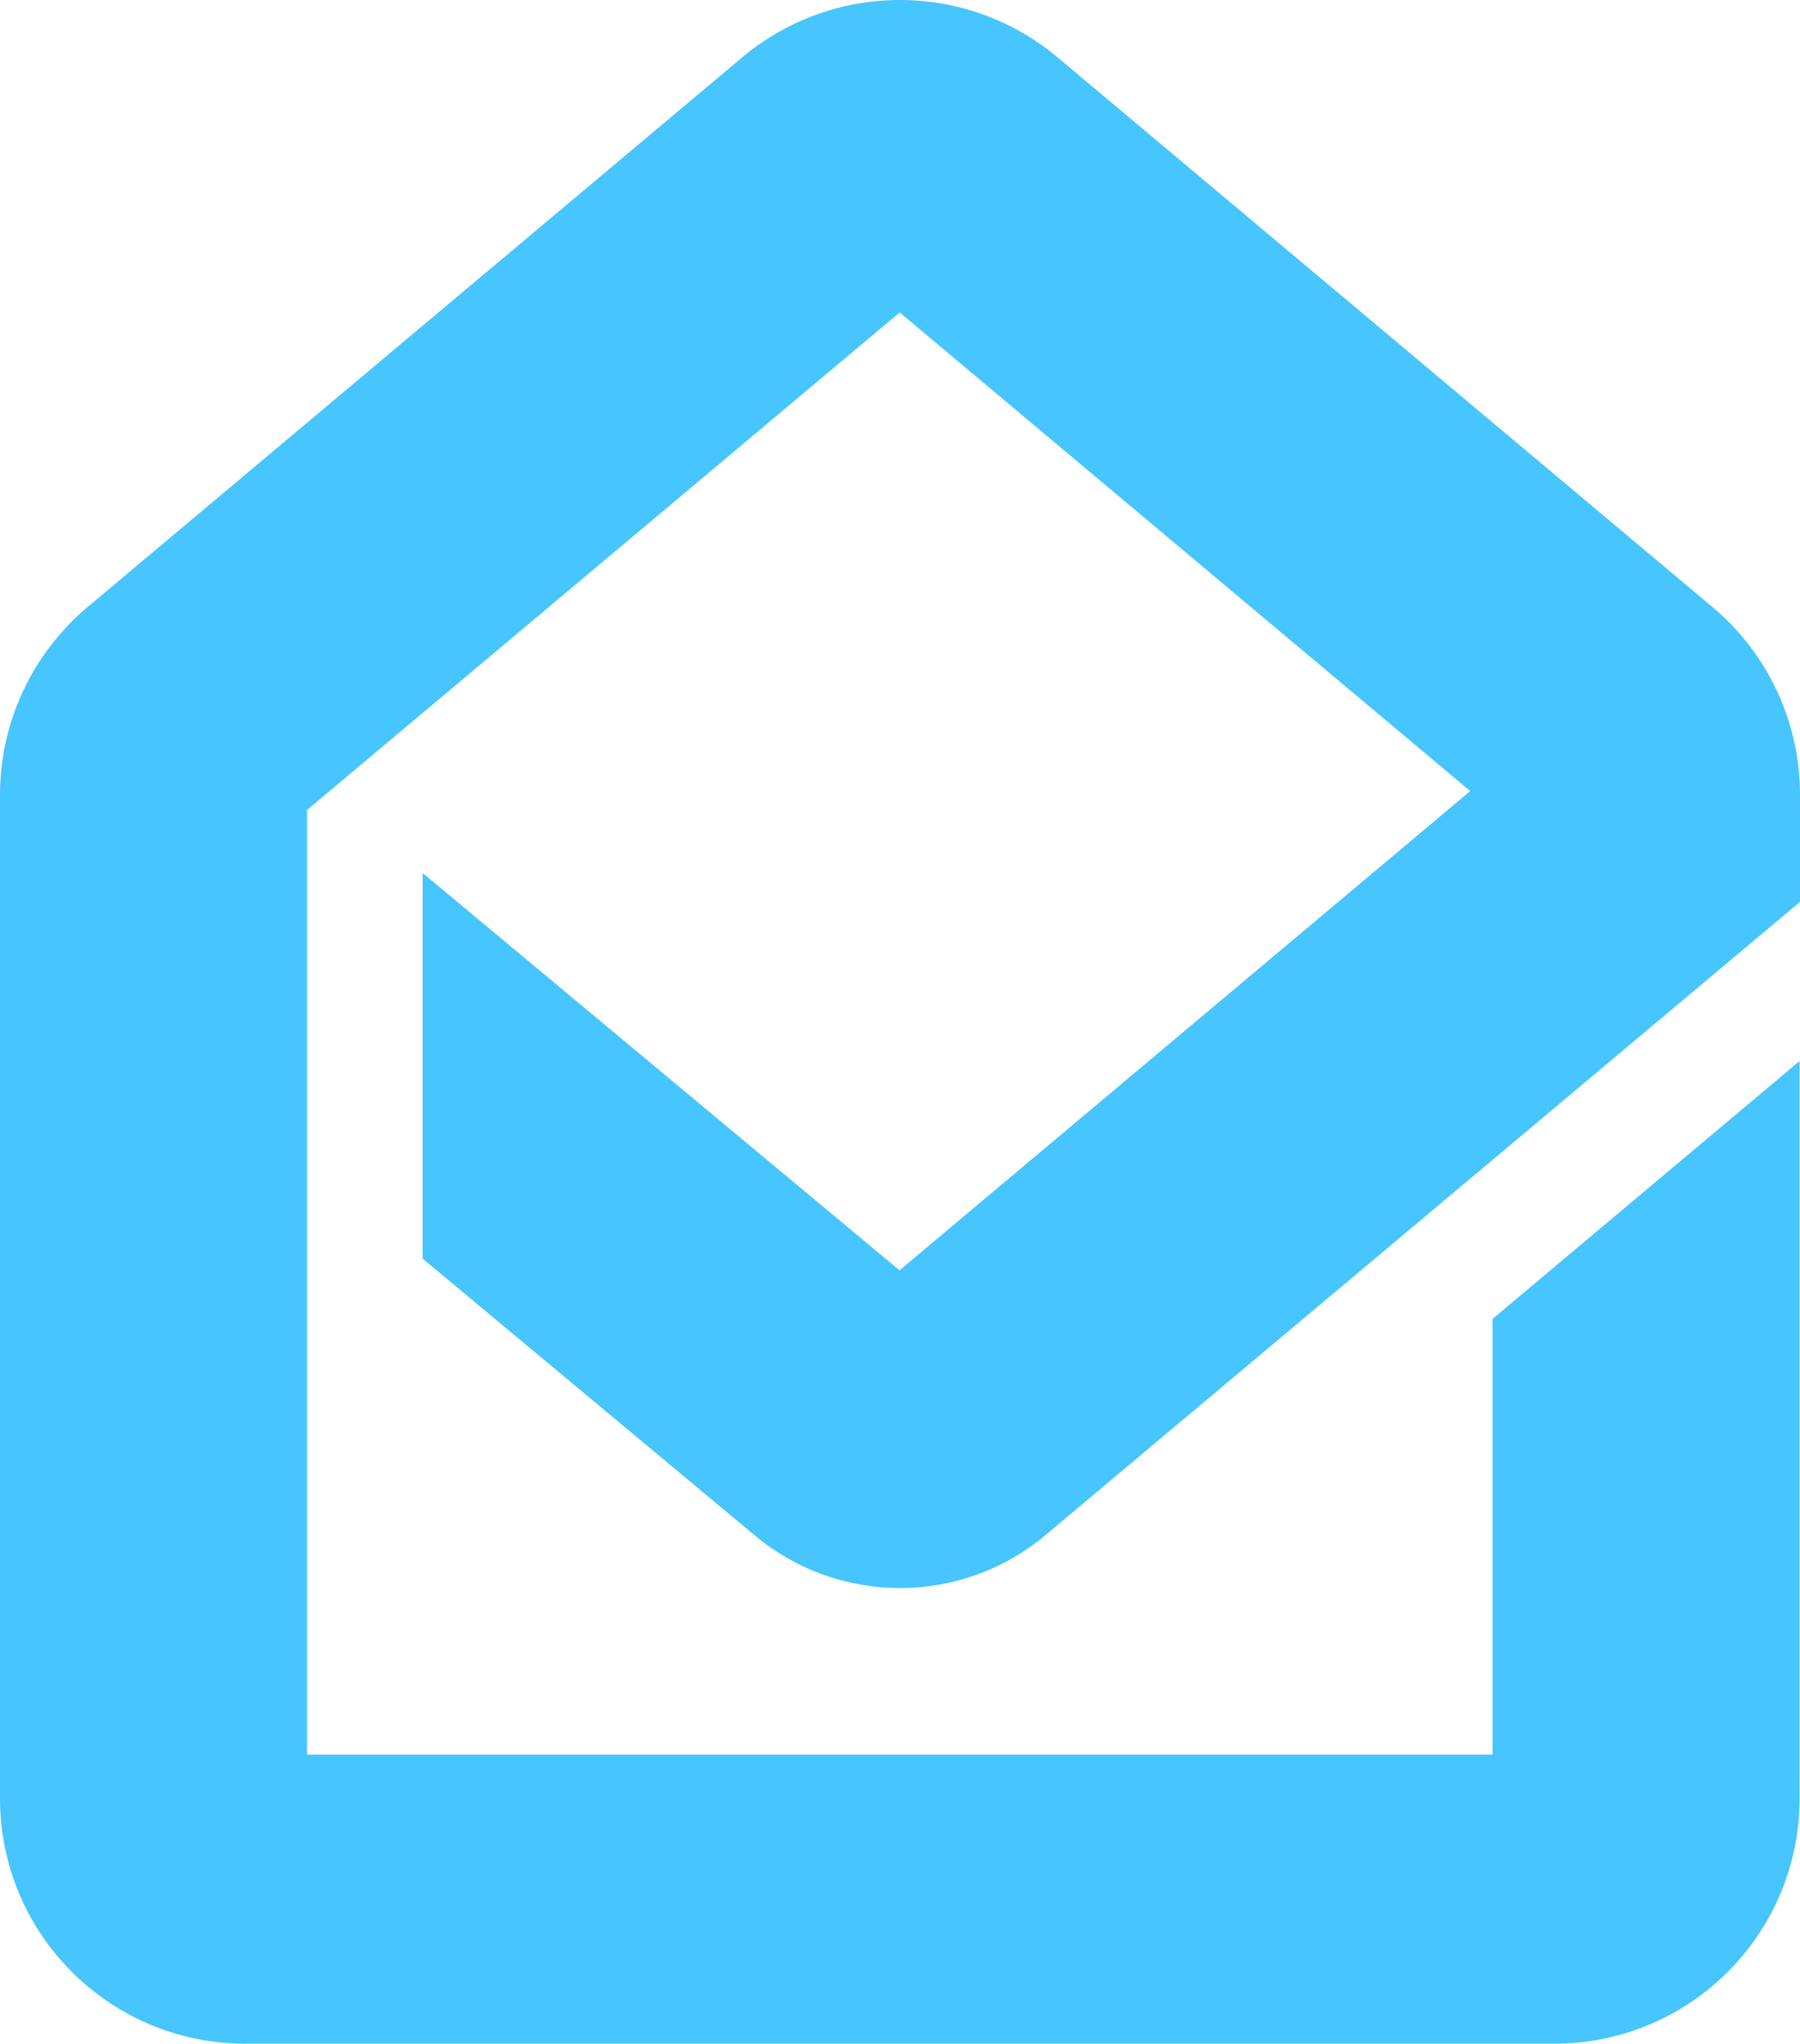
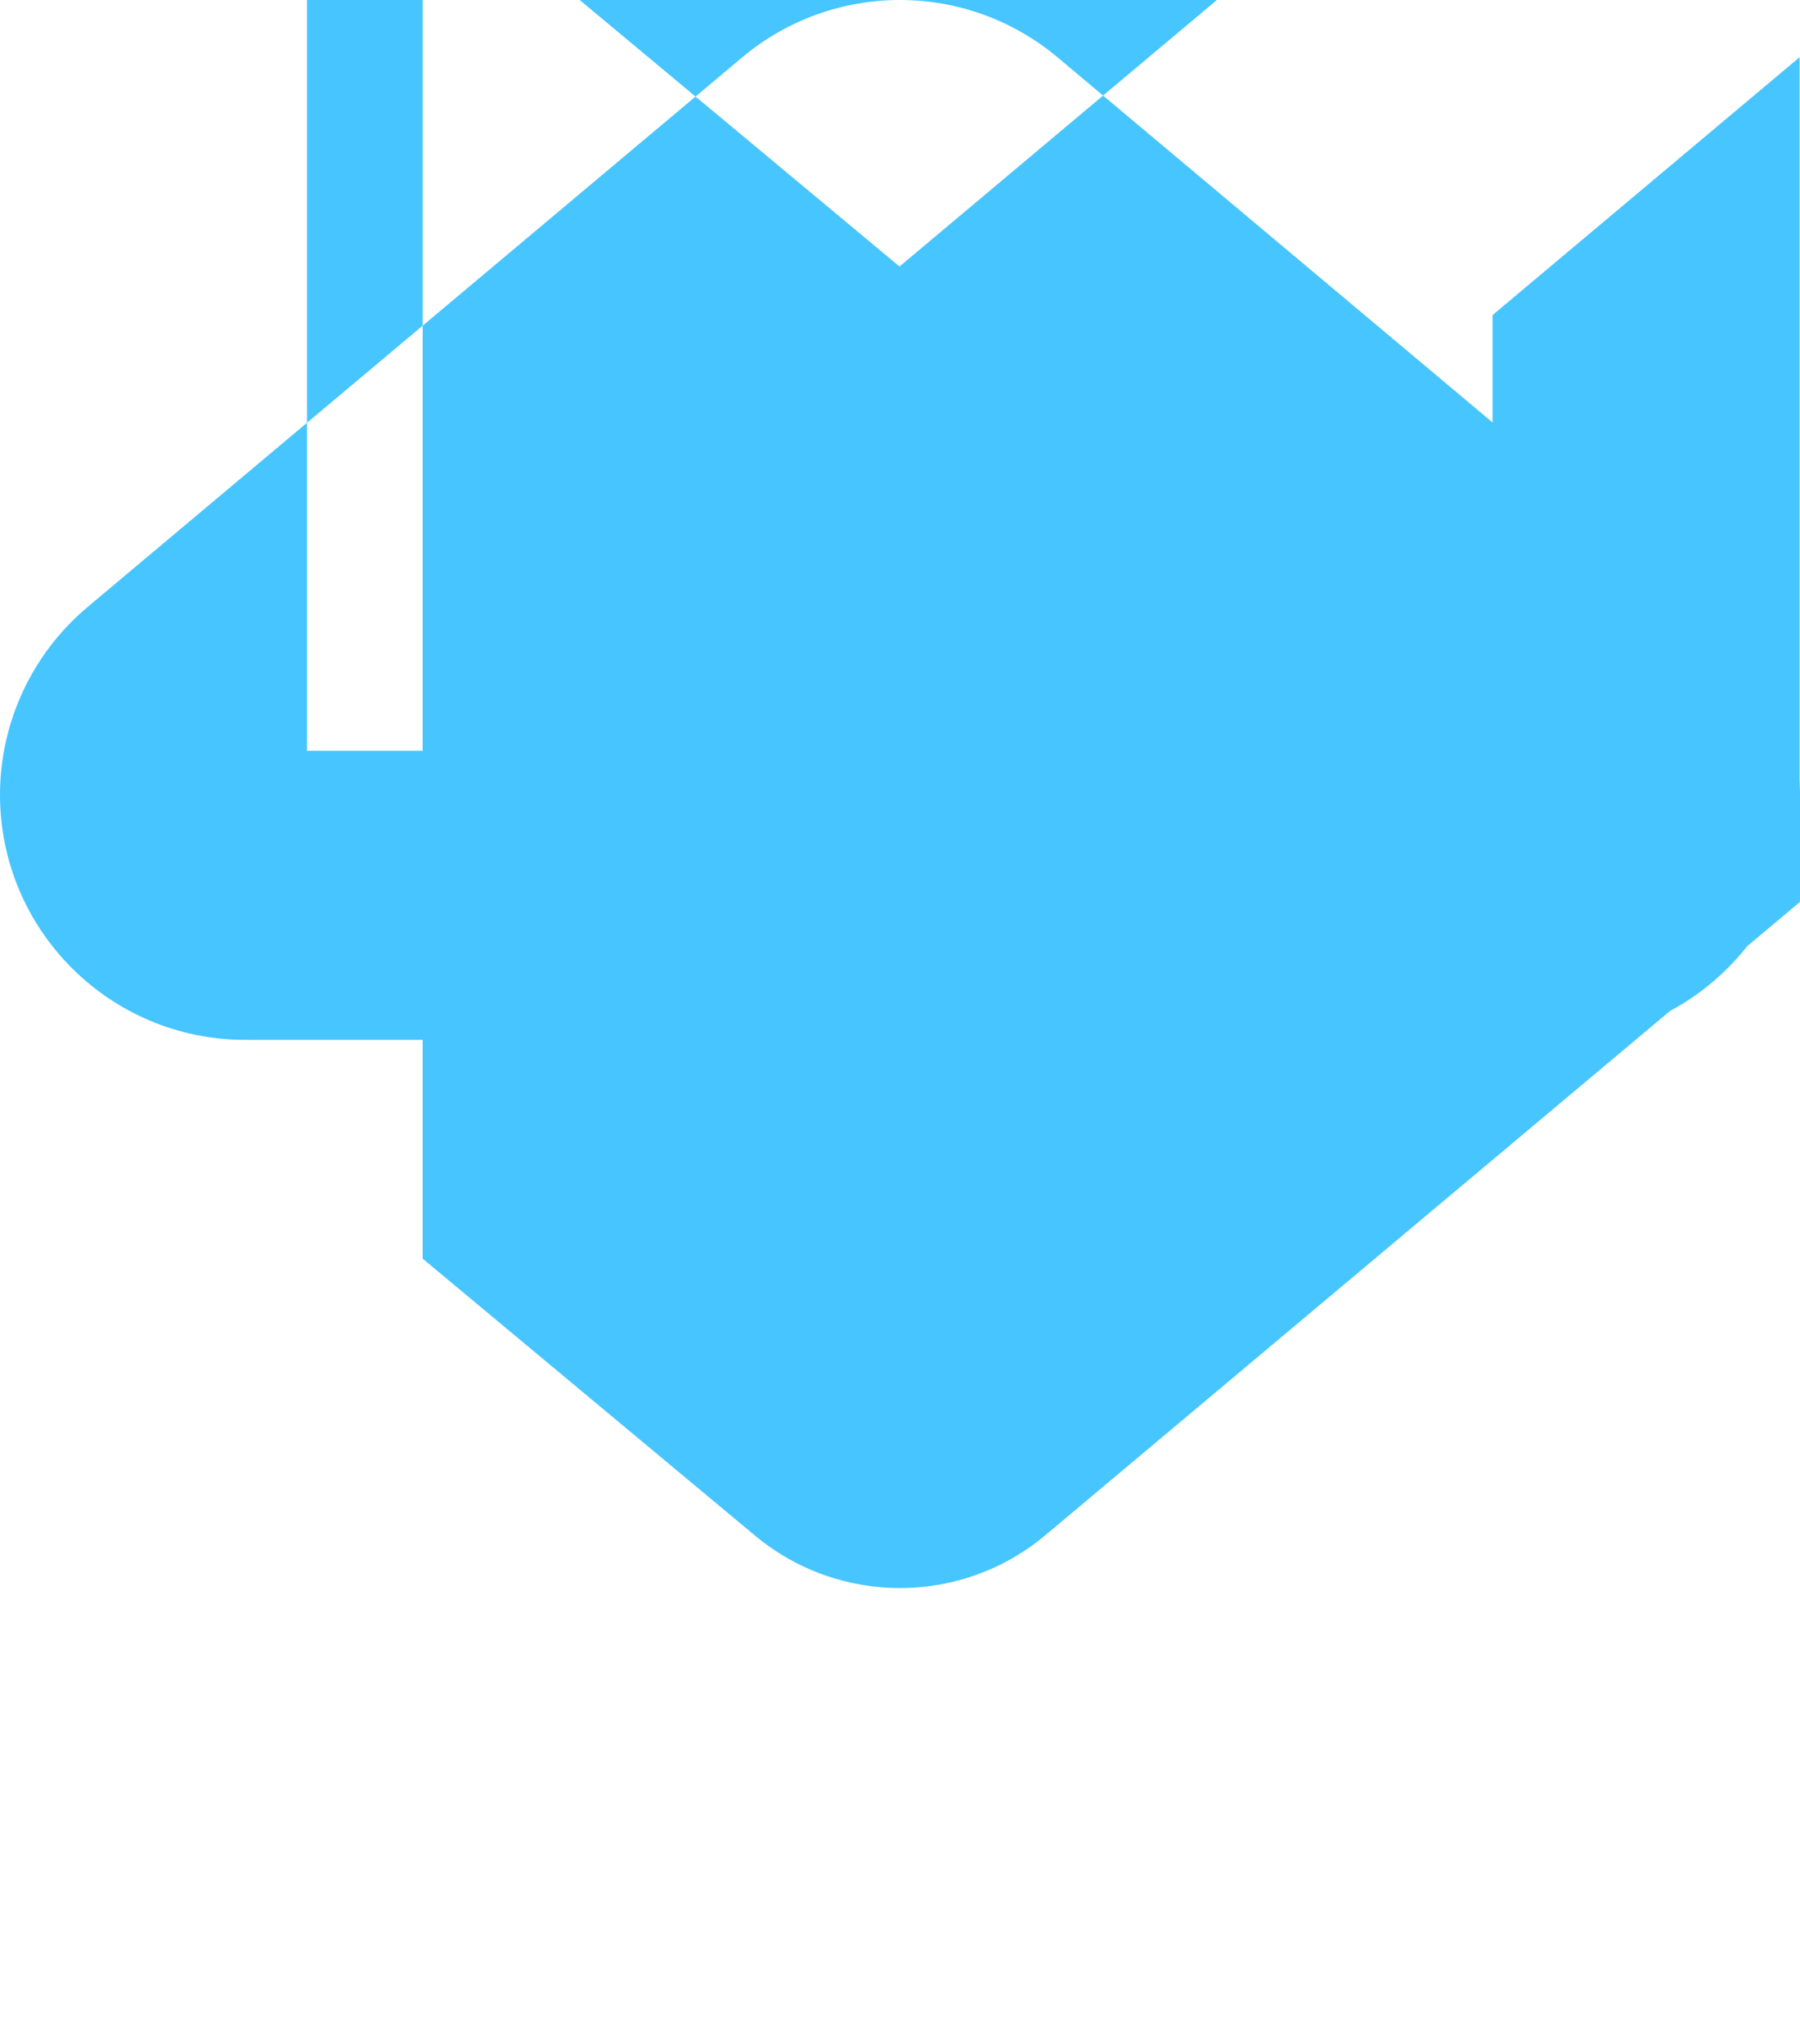
<svg xmlns="http://www.w3.org/2000/svg" id="_图层_2" data-name="图层 2" viewBox="0 0 89.35 101.45">
  <defs>
    <style>
      .cls-1 {
        fill: #47c5ff;
      }
    </style>
  </defs>
  <g id="Calque_1" data-name="Calque 1">
-     <path class="cls-1" d="m20.98,43.31v19.17l16.5,13.75c4.18,3.48,10.26,3.47,14.42-.03l22.21-18.64,15.24-12.79v-5.32c0-3.6-1.59-7.01-4.35-9.32l-.56-.47L52.5,2.85c-4.53-3.8-11.13-3.8-15.66,0L4.35,30.13c-2.75,2.31-4.35,5.73-4.35,9.32v49.83c0,6.72,5.45,12.17,12.17,12.17h64.99c6.72,0,12.17-5.45,12.17-12.17v-36.61l-15.24,12.8v21.63H15.24v-46.89l29.42-24.7,28.32,23.76-28.33,23.79-23.69-19.74h.02Z" />
+     <path class="cls-1" d="m20.98,43.31v19.17l16.5,13.75c4.18,3.48,10.26,3.47,14.42-.03l22.21-18.64,15.24-12.79v-5.32c0-3.6-1.59-7.01-4.35-9.32l-.56-.47L52.5,2.85c-4.53-3.8-11.13-3.8-15.66,0L4.35,30.13c-2.75,2.31-4.35,5.73-4.35,9.32c0,6.72,5.45,12.17,12.17,12.17h64.99c6.72,0,12.17-5.45,12.17-12.17v-36.61l-15.24,12.8v21.63H15.24v-46.89l29.42-24.7,28.32,23.76-28.33,23.79-23.69-19.74h.02Z" />
  </g>
</svg>